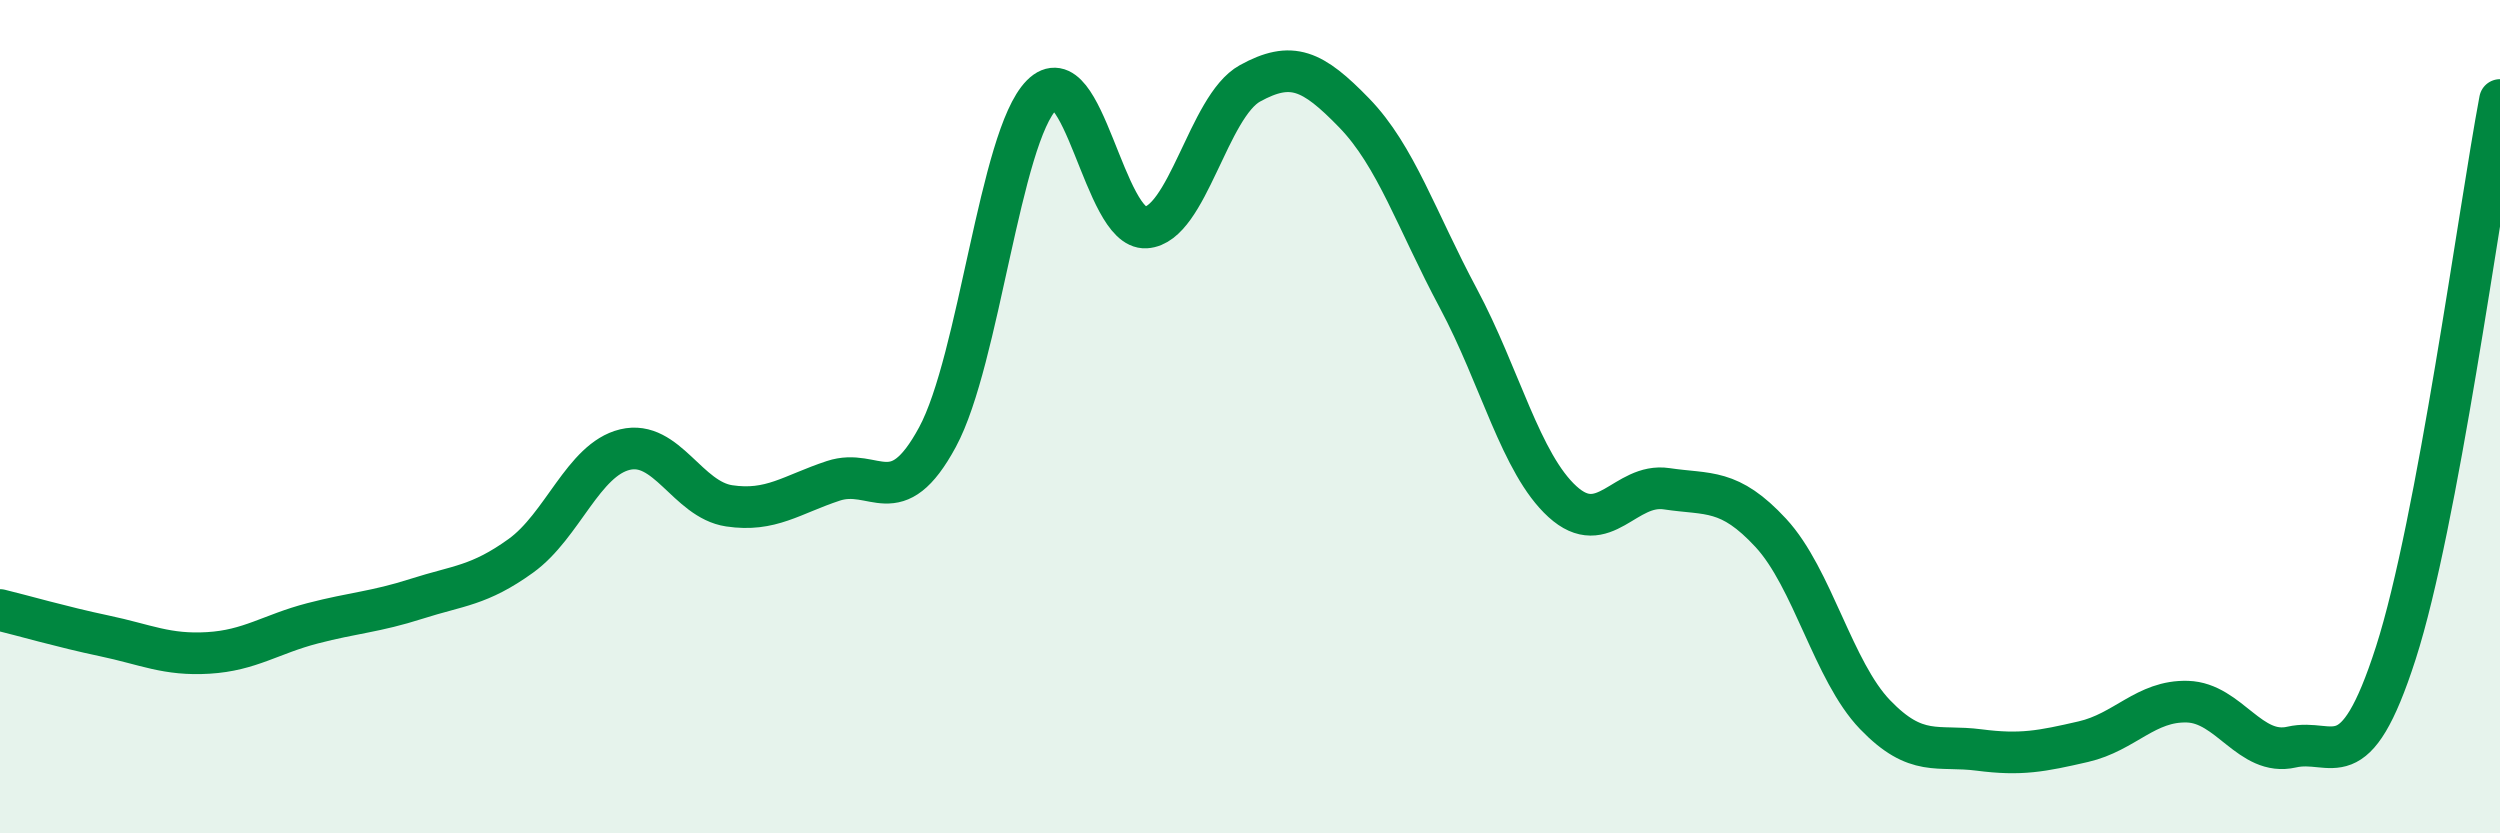
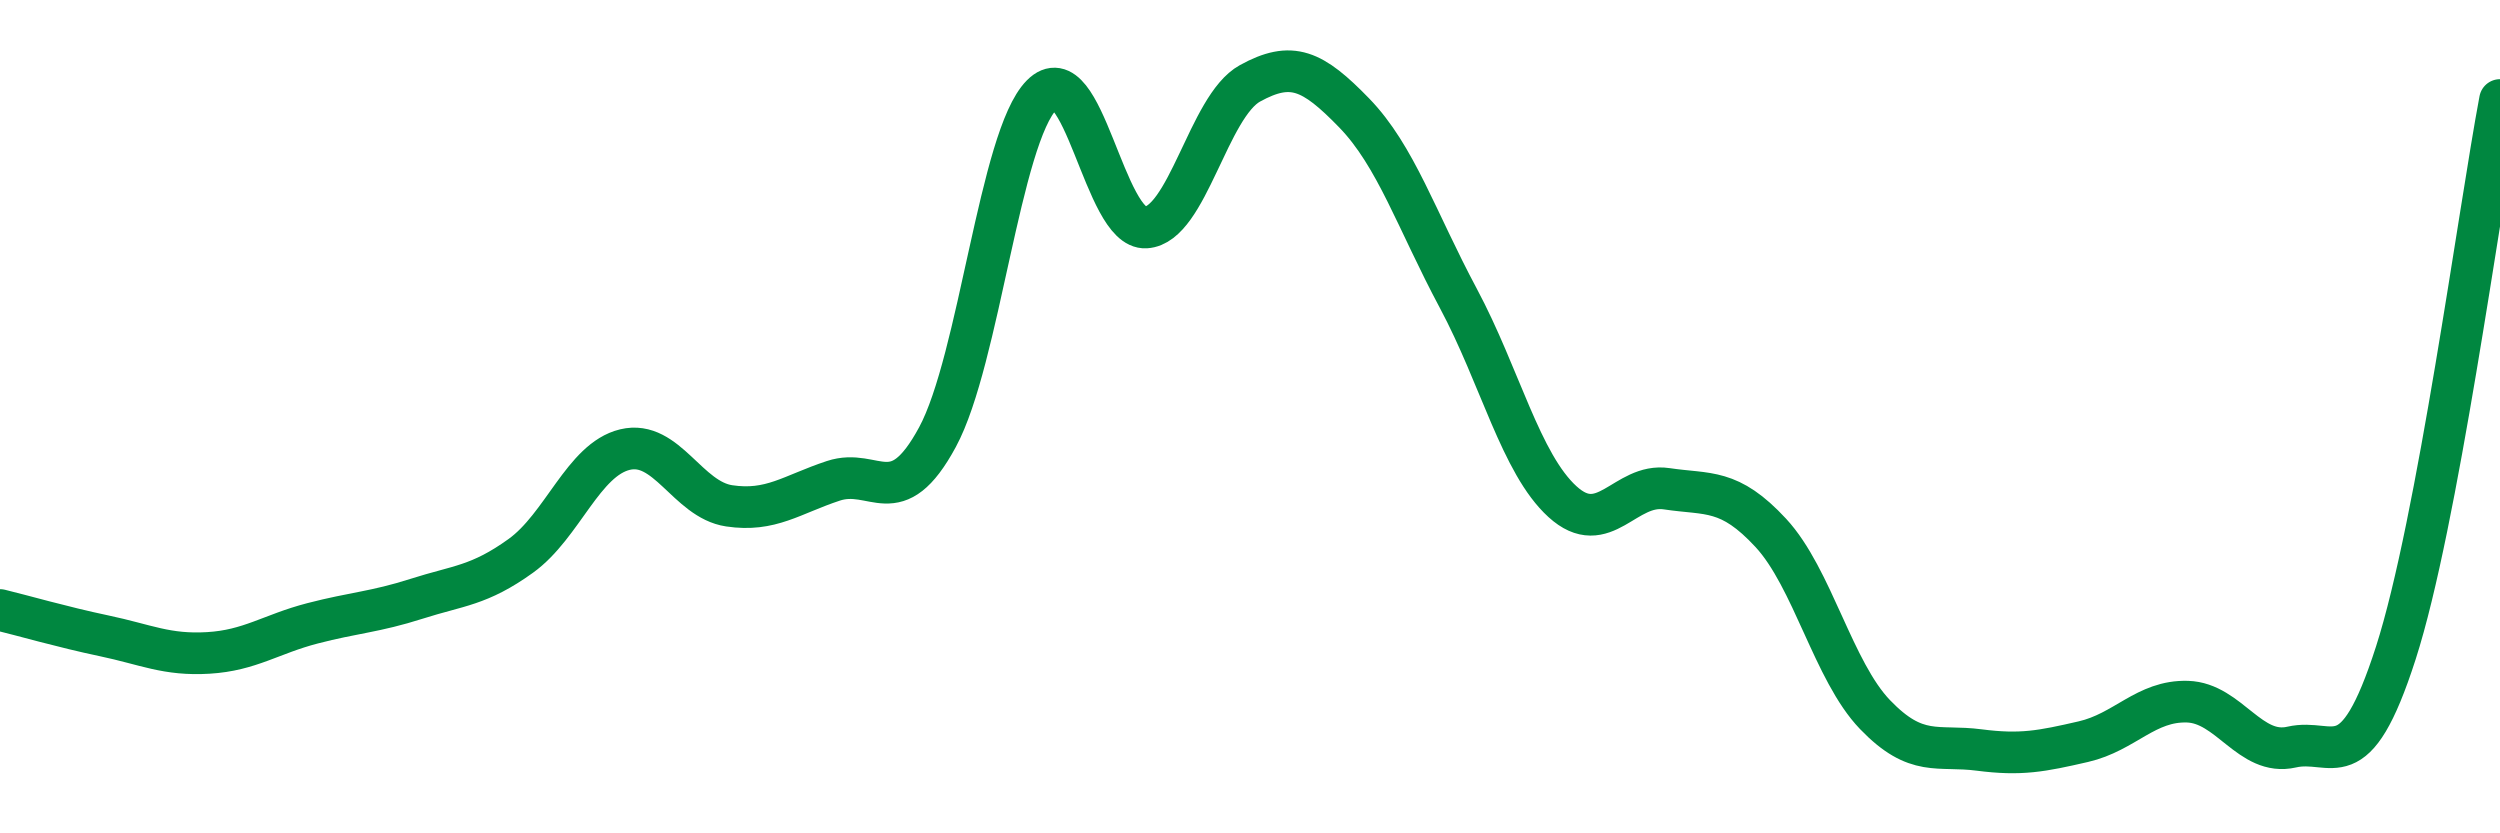
<svg xmlns="http://www.w3.org/2000/svg" width="60" height="20" viewBox="0 0 60 20">
-   <path d="M 0,14.64 C 0.5,14.76 1.5,15.05 2.5,15.26 C 3.5,15.47 4,15.73 5,15.67 C 6,15.61 6.5,15.22 7.5,14.96 C 8.5,14.7 9,14.69 10,14.37 C 11,14.05 11.5,14.06 12.5,13.34 C 13.5,12.62 14,11.03 15,10.79 C 16,10.55 16.5,11.99 17.5,12.14 C 18.5,12.29 19,11.87 20,11.54 C 21,11.21 21.5,12.34 22.5,10.49 C 23.5,8.64 24,3.29 25,2.28 C 26,1.27 26.5,5.52 27.5,5.46 C 28.5,5.4 29,2.55 30,2 C 31,1.45 31.5,1.68 32.5,2.71 C 33.5,3.74 34,5.29 35,7.16 C 36,9.03 36.5,11.13 37.5,12.04 C 38.5,12.95 39,11.58 40,11.73 C 41,11.88 41.5,11.71 42.5,12.79 C 43.5,13.87 44,16.11 45,17.15 C 46,18.19 46.5,17.87 47.5,18 C 48.5,18.13 49,18.03 50,17.8 C 51,17.57 51.5,16.81 52.5,16.84 C 53.5,16.87 54,18.16 55,17.93 C 56,17.7 56.5,18.78 57.5,15.67 C 58.5,12.56 59.5,5.05 60,2.4L60 20L0 20Z" fill="#008740" opacity="0.1" stroke-linecap="round" stroke-linejoin="round" />
  <path d="M 0,14.64 C 0.5,14.76 1.5,15.05 2.5,15.26 C 3.5,15.47 4,15.73 5,15.67 C 6,15.61 6.5,15.22 7.5,14.96 C 8.5,14.7 9,14.69 10,14.37 C 11,14.05 11.5,14.06 12.5,13.34 C 13.5,12.62 14,11.03 15,10.79 C 16,10.55 16.5,11.99 17.5,12.14 C 18.5,12.29 19,11.87 20,11.54 C 21,11.21 21.5,12.34 22.5,10.49 C 23.5,8.64 24,3.29 25,2.28 C 26,1.27 26.5,5.52 27.5,5.46 C 28.5,5.4 29,2.55 30,2 C 31,1.45 31.5,1.68 32.5,2.71 C 33.5,3.74 34,5.29 35,7.16 C 36,9.03 36.5,11.13 37.5,12.04 C 38.5,12.95 39,11.58 40,11.73 C 41,11.88 41.5,11.71 42.5,12.79 C 43.5,13.87 44,16.11 45,17.15 C 46,18.19 46.5,17.87 47.5,18 C 48.5,18.13 49,18.03 50,17.8 C 51,17.57 51.5,16.81 52.5,16.84 C 53.5,16.87 54,18.16 55,17.93 C 56,17.7 56.5,18.78 57.5,15.67 C 58.5,12.56 59.5,5.05 60,2.4" stroke="#008740" stroke-width="1" fill="none" stroke-linecap="round" stroke-linejoin="round" />
</svg>